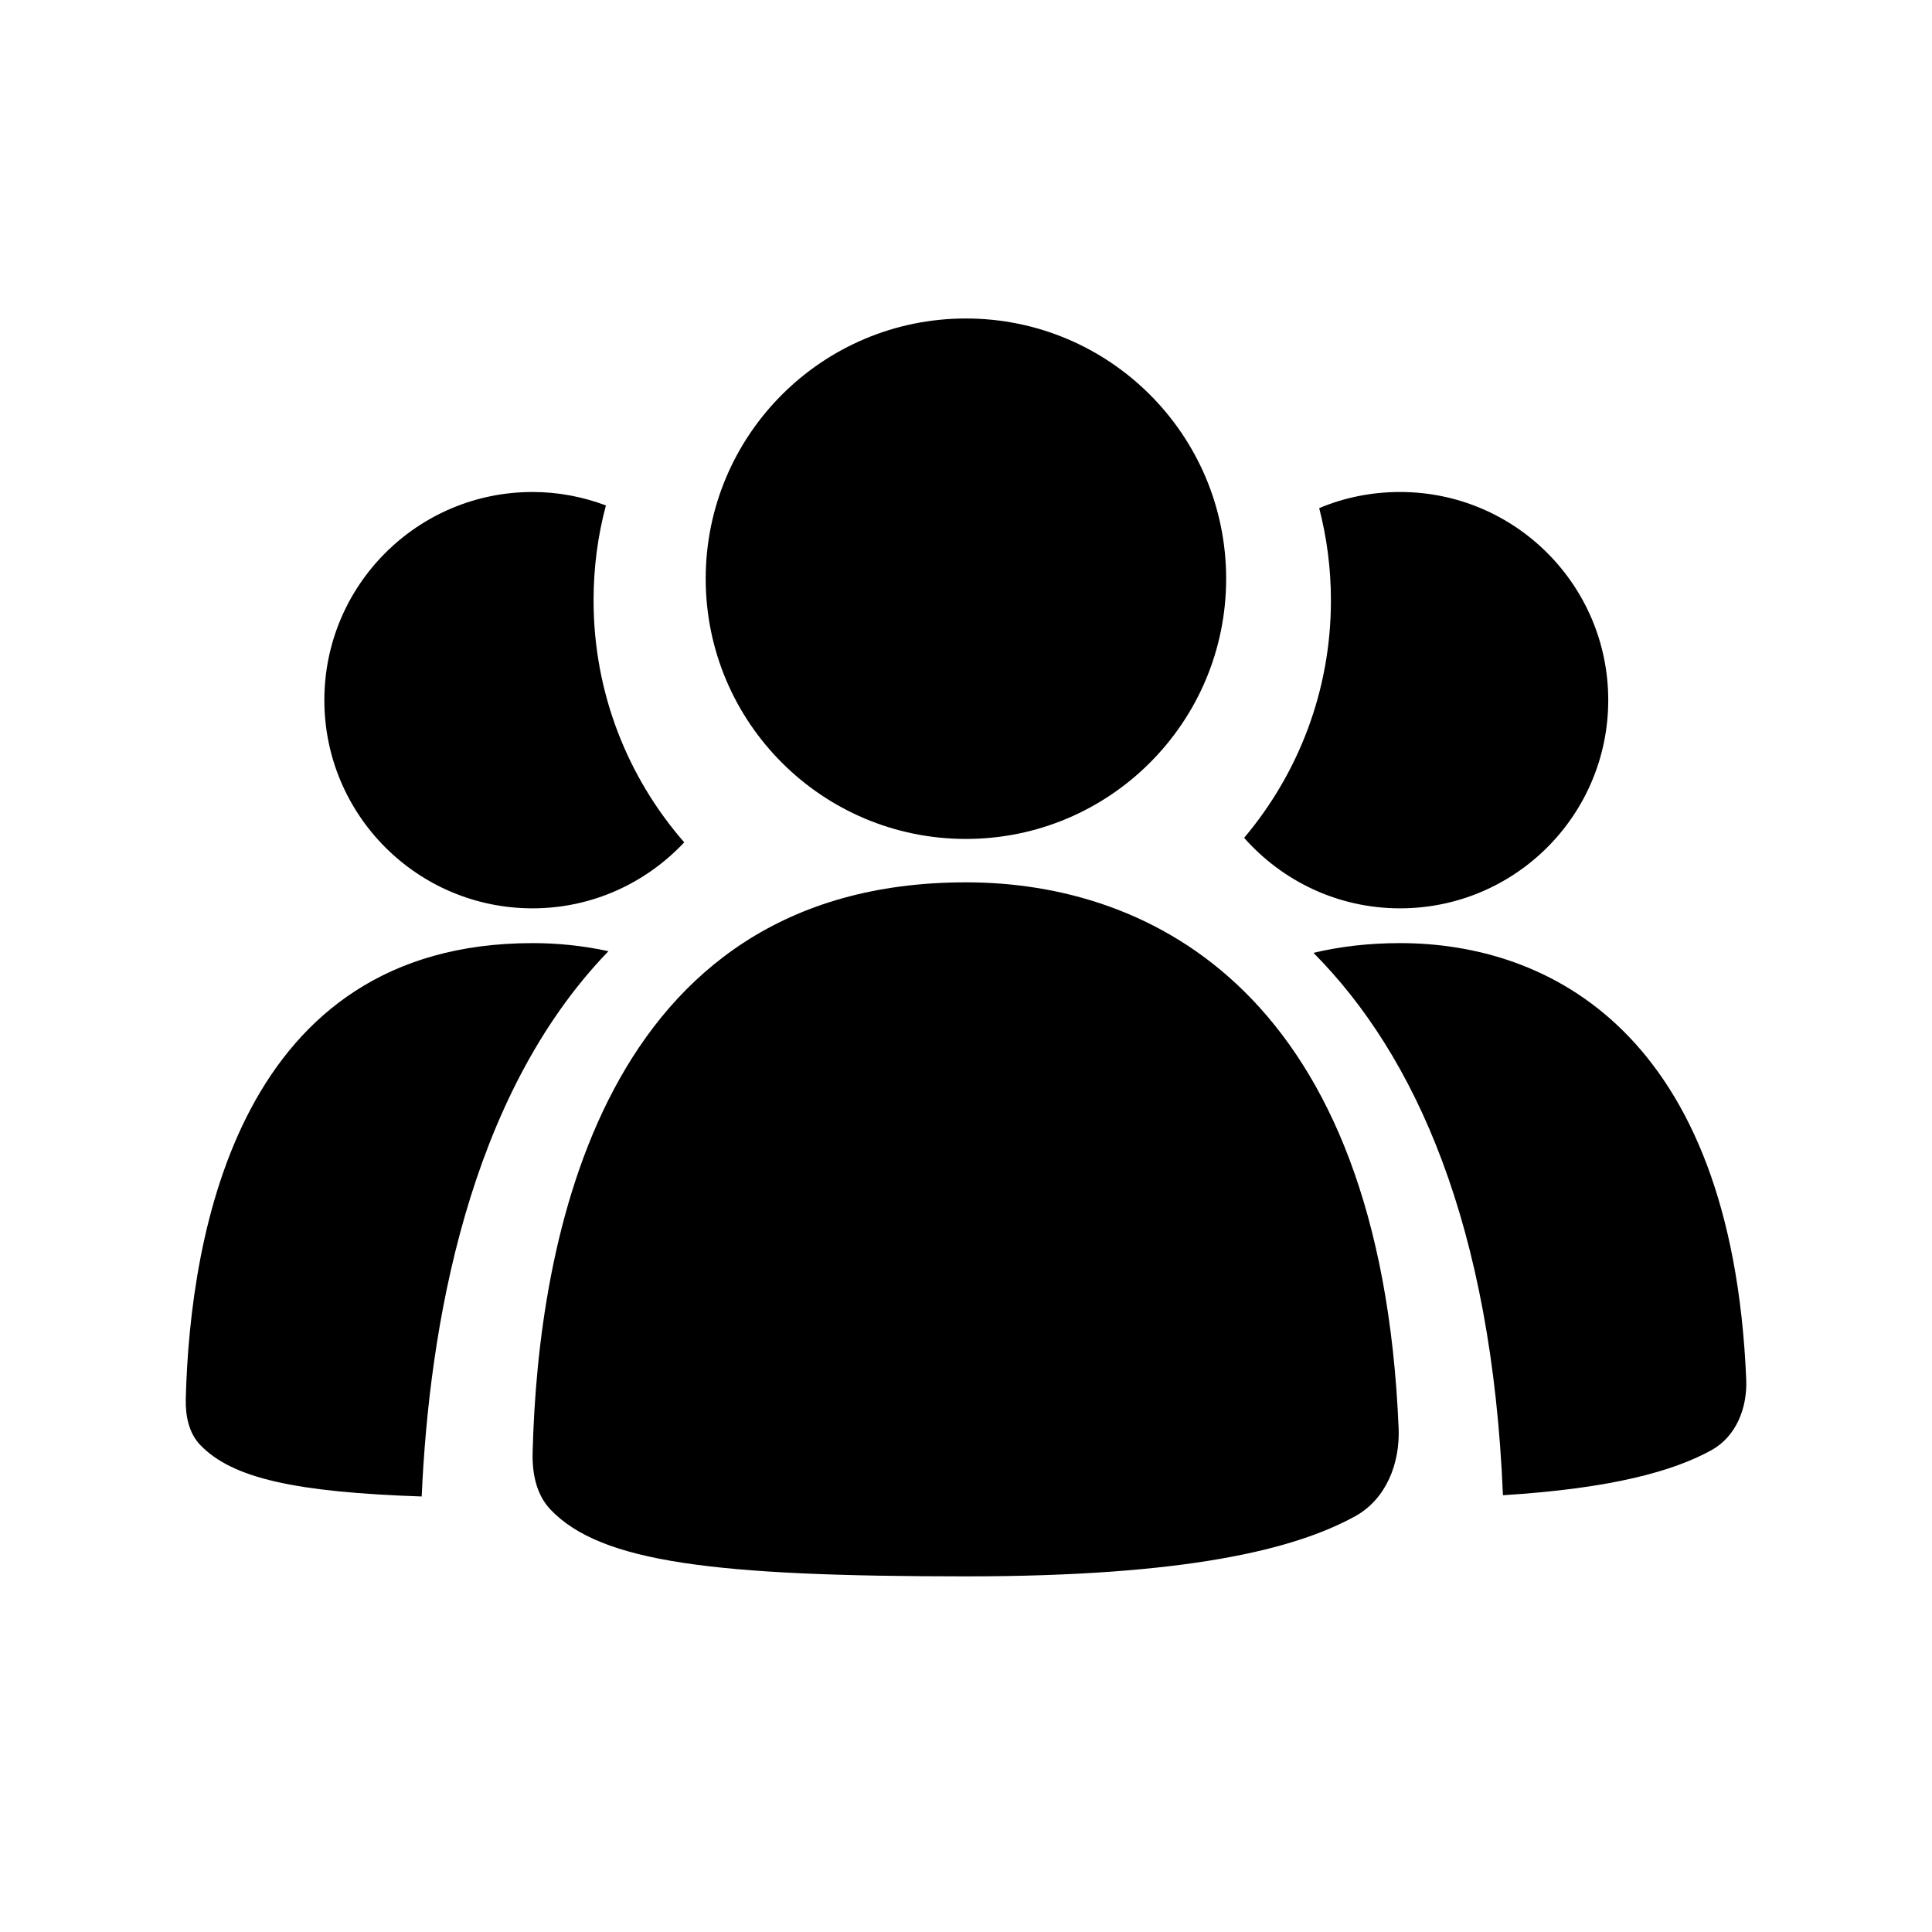
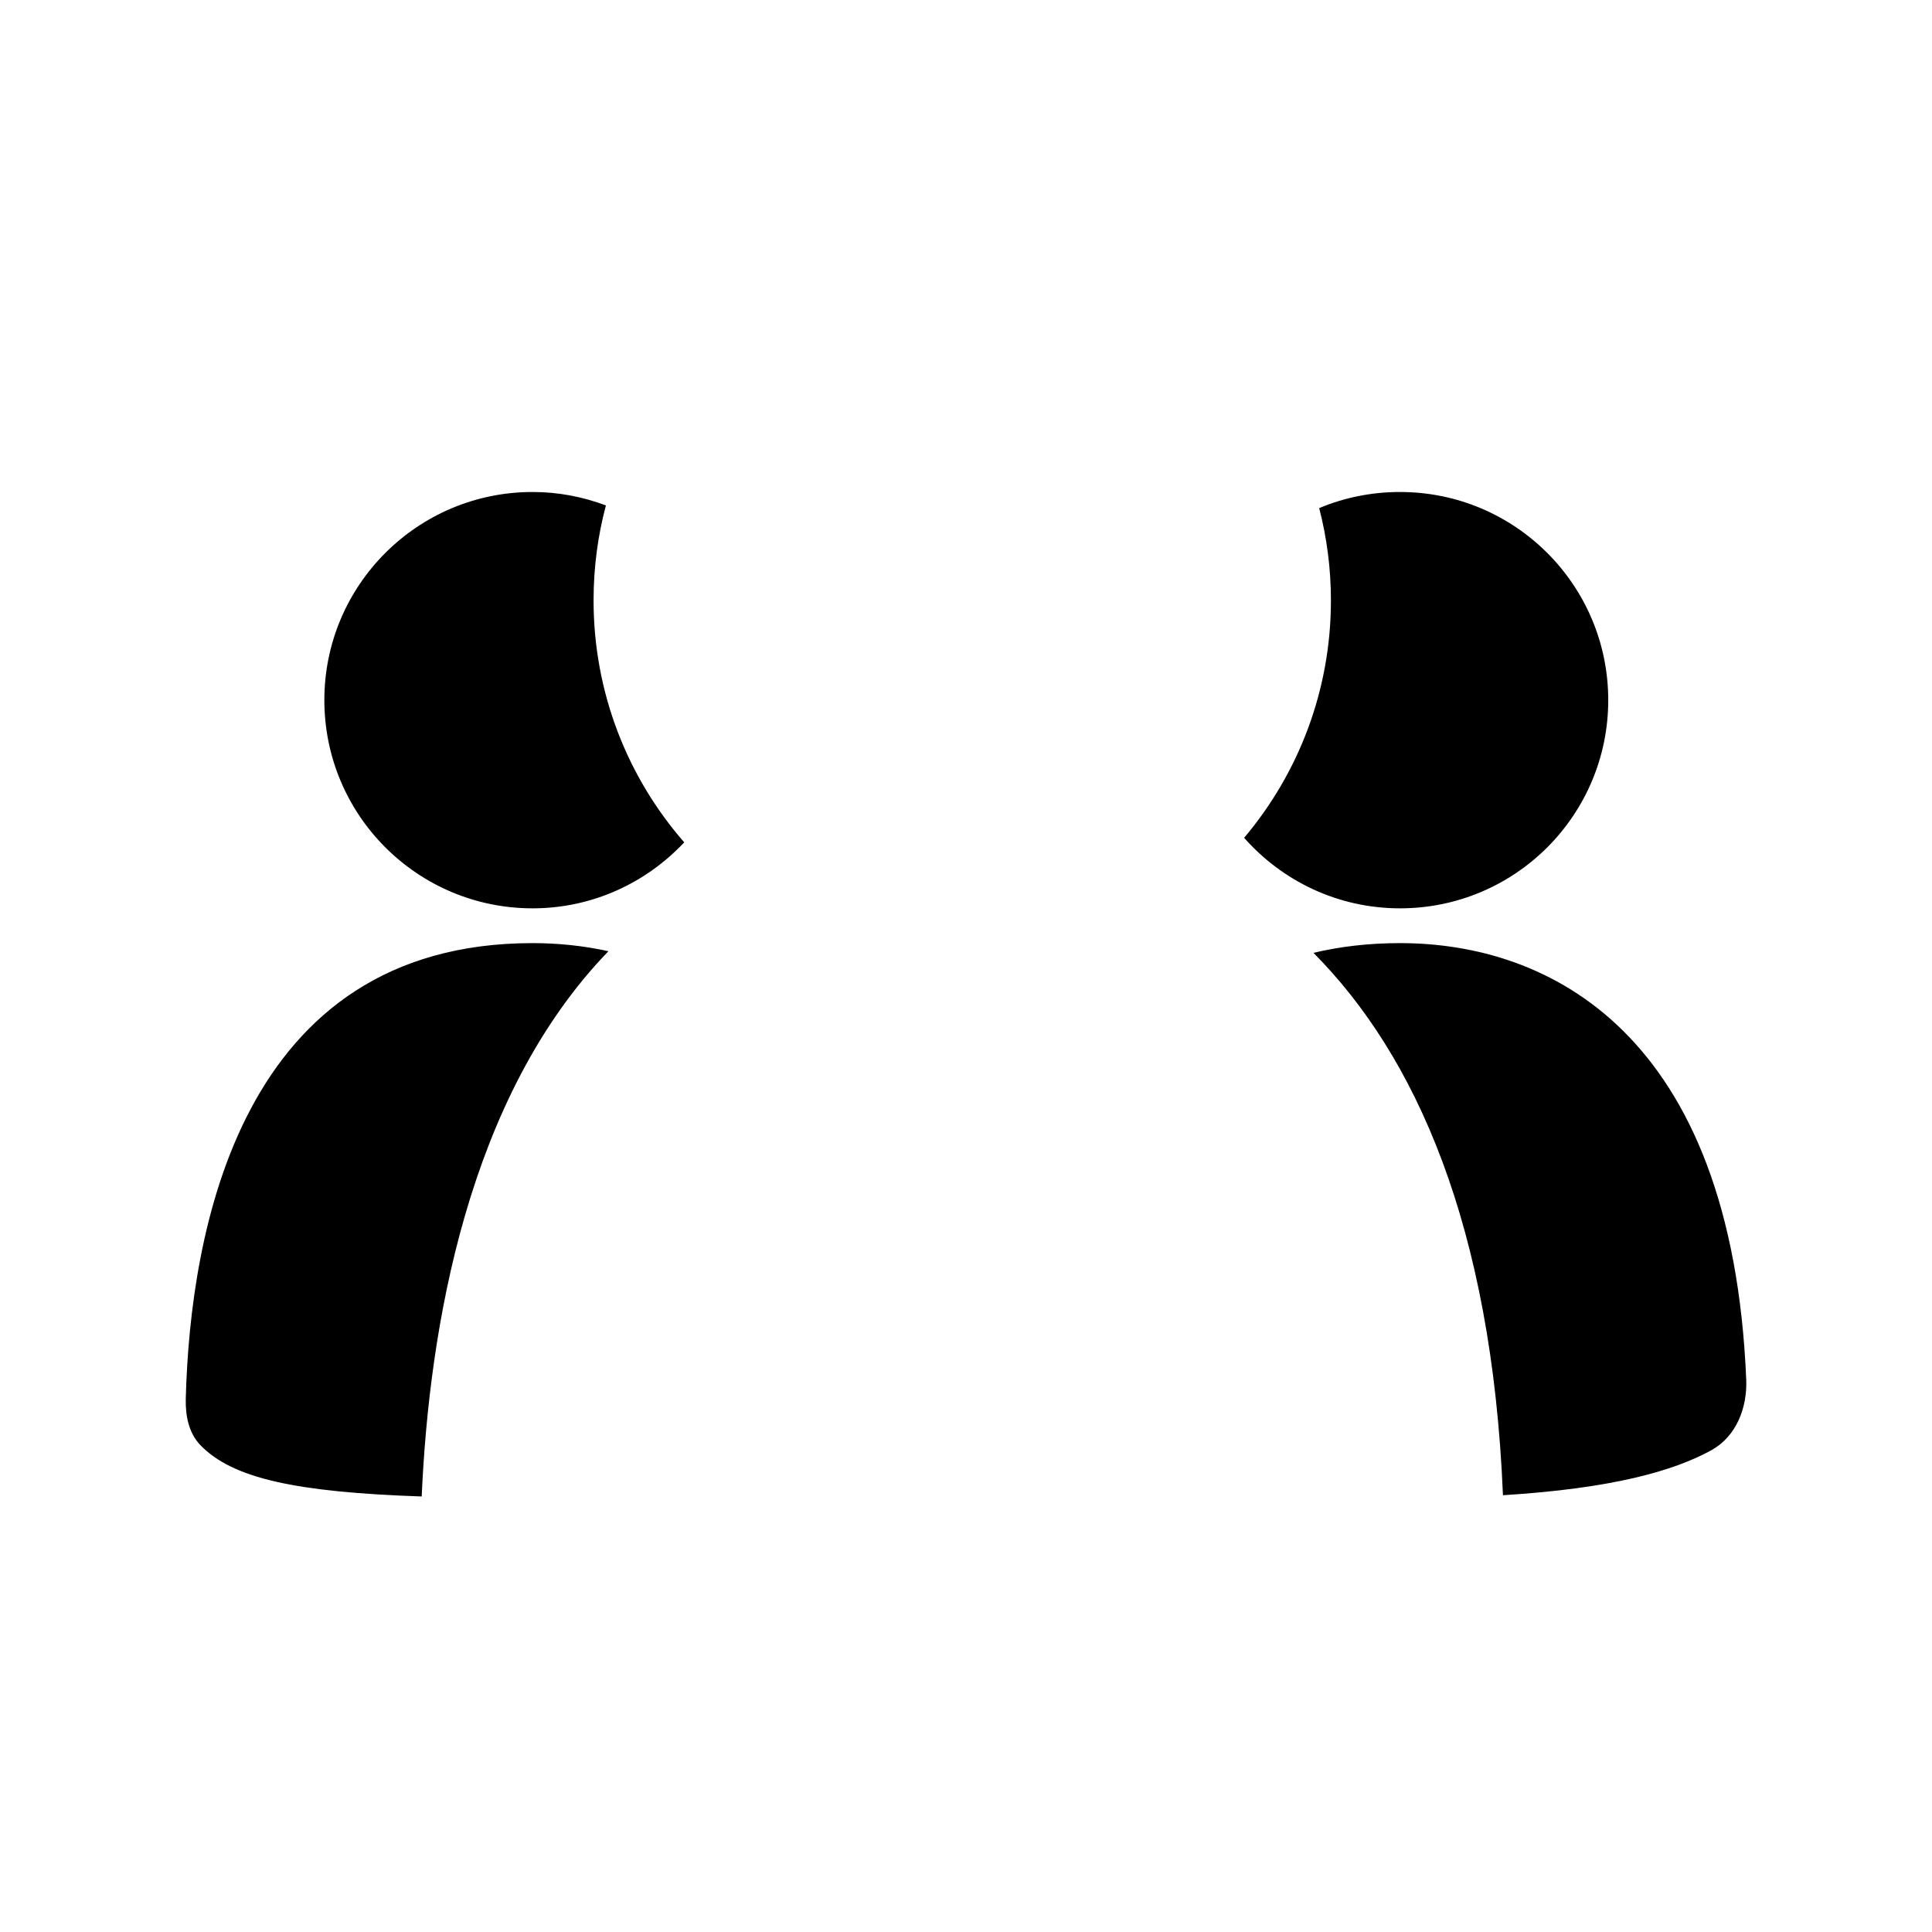
<svg xmlns="http://www.w3.org/2000/svg" width="26" height="26" viewBox="0 0 26 26" fill="none">
  <path d="M7.167 12.692C7.498 12.692 7.843 12.725 8.188 12.801C6.289 14.765 5.775 17.881 5.675 20.139C3.982 20.081 3.126 19.896 2.695 19.446C2.539 19.283 2.495 19.051 2.5 18.826C2.558 16.585 3.224 12.692 7.167 12.692ZM18.841 12.692C20.834 12.692 23.306 13.886 23.5 18.568C23.515 18.949 23.364 19.333 23.03 19.517C22.52 19.797 21.695 20.031 20.226 20.122C20.076 16.494 19.051 14.207 17.676 12.823C18.029 12.739 18.416 12.692 18.841 12.692ZM7.167 6.621C7.514 6.621 7.846 6.686 8.154 6.802C8.045 7.21 7.988 7.638 7.988 8.08C7.988 9.326 8.448 10.465 9.208 11.336C8.696 11.881 7.973 12.224 7.167 12.224C5.619 12.224 4.365 10.97 4.365 9.422C4.365 7.875 5.619 6.621 7.167 6.621ZM18.841 6.621C20.389 6.621 21.643 7.875 21.643 9.422C21.643 10.97 20.389 12.224 18.841 12.224C18.005 12.224 17.256 11.856 16.743 11.275C17.471 10.412 17.911 9.297 17.911 8.08C17.911 7.651 17.856 7.235 17.753 6.838C18.088 6.697 18.456 6.621 18.841 6.621Z" fill="black" />
-   <path d="M7.41 20.317C8.088 21.025 9.608 21.214 13 21.214C15.963 21.214 17.422 20.853 18.235 20.406C18.653 20.177 18.842 19.696 18.822 19.22C18.58 13.367 15.491 11.874 13 11.874C8.072 11.874 7.239 16.741 7.168 19.542C7.16 19.823 7.215 20.113 7.41 20.317Z" fill="black" />
-   <circle cx="12.999" cy="7.788" r="3.502" fill="black" />
</svg>